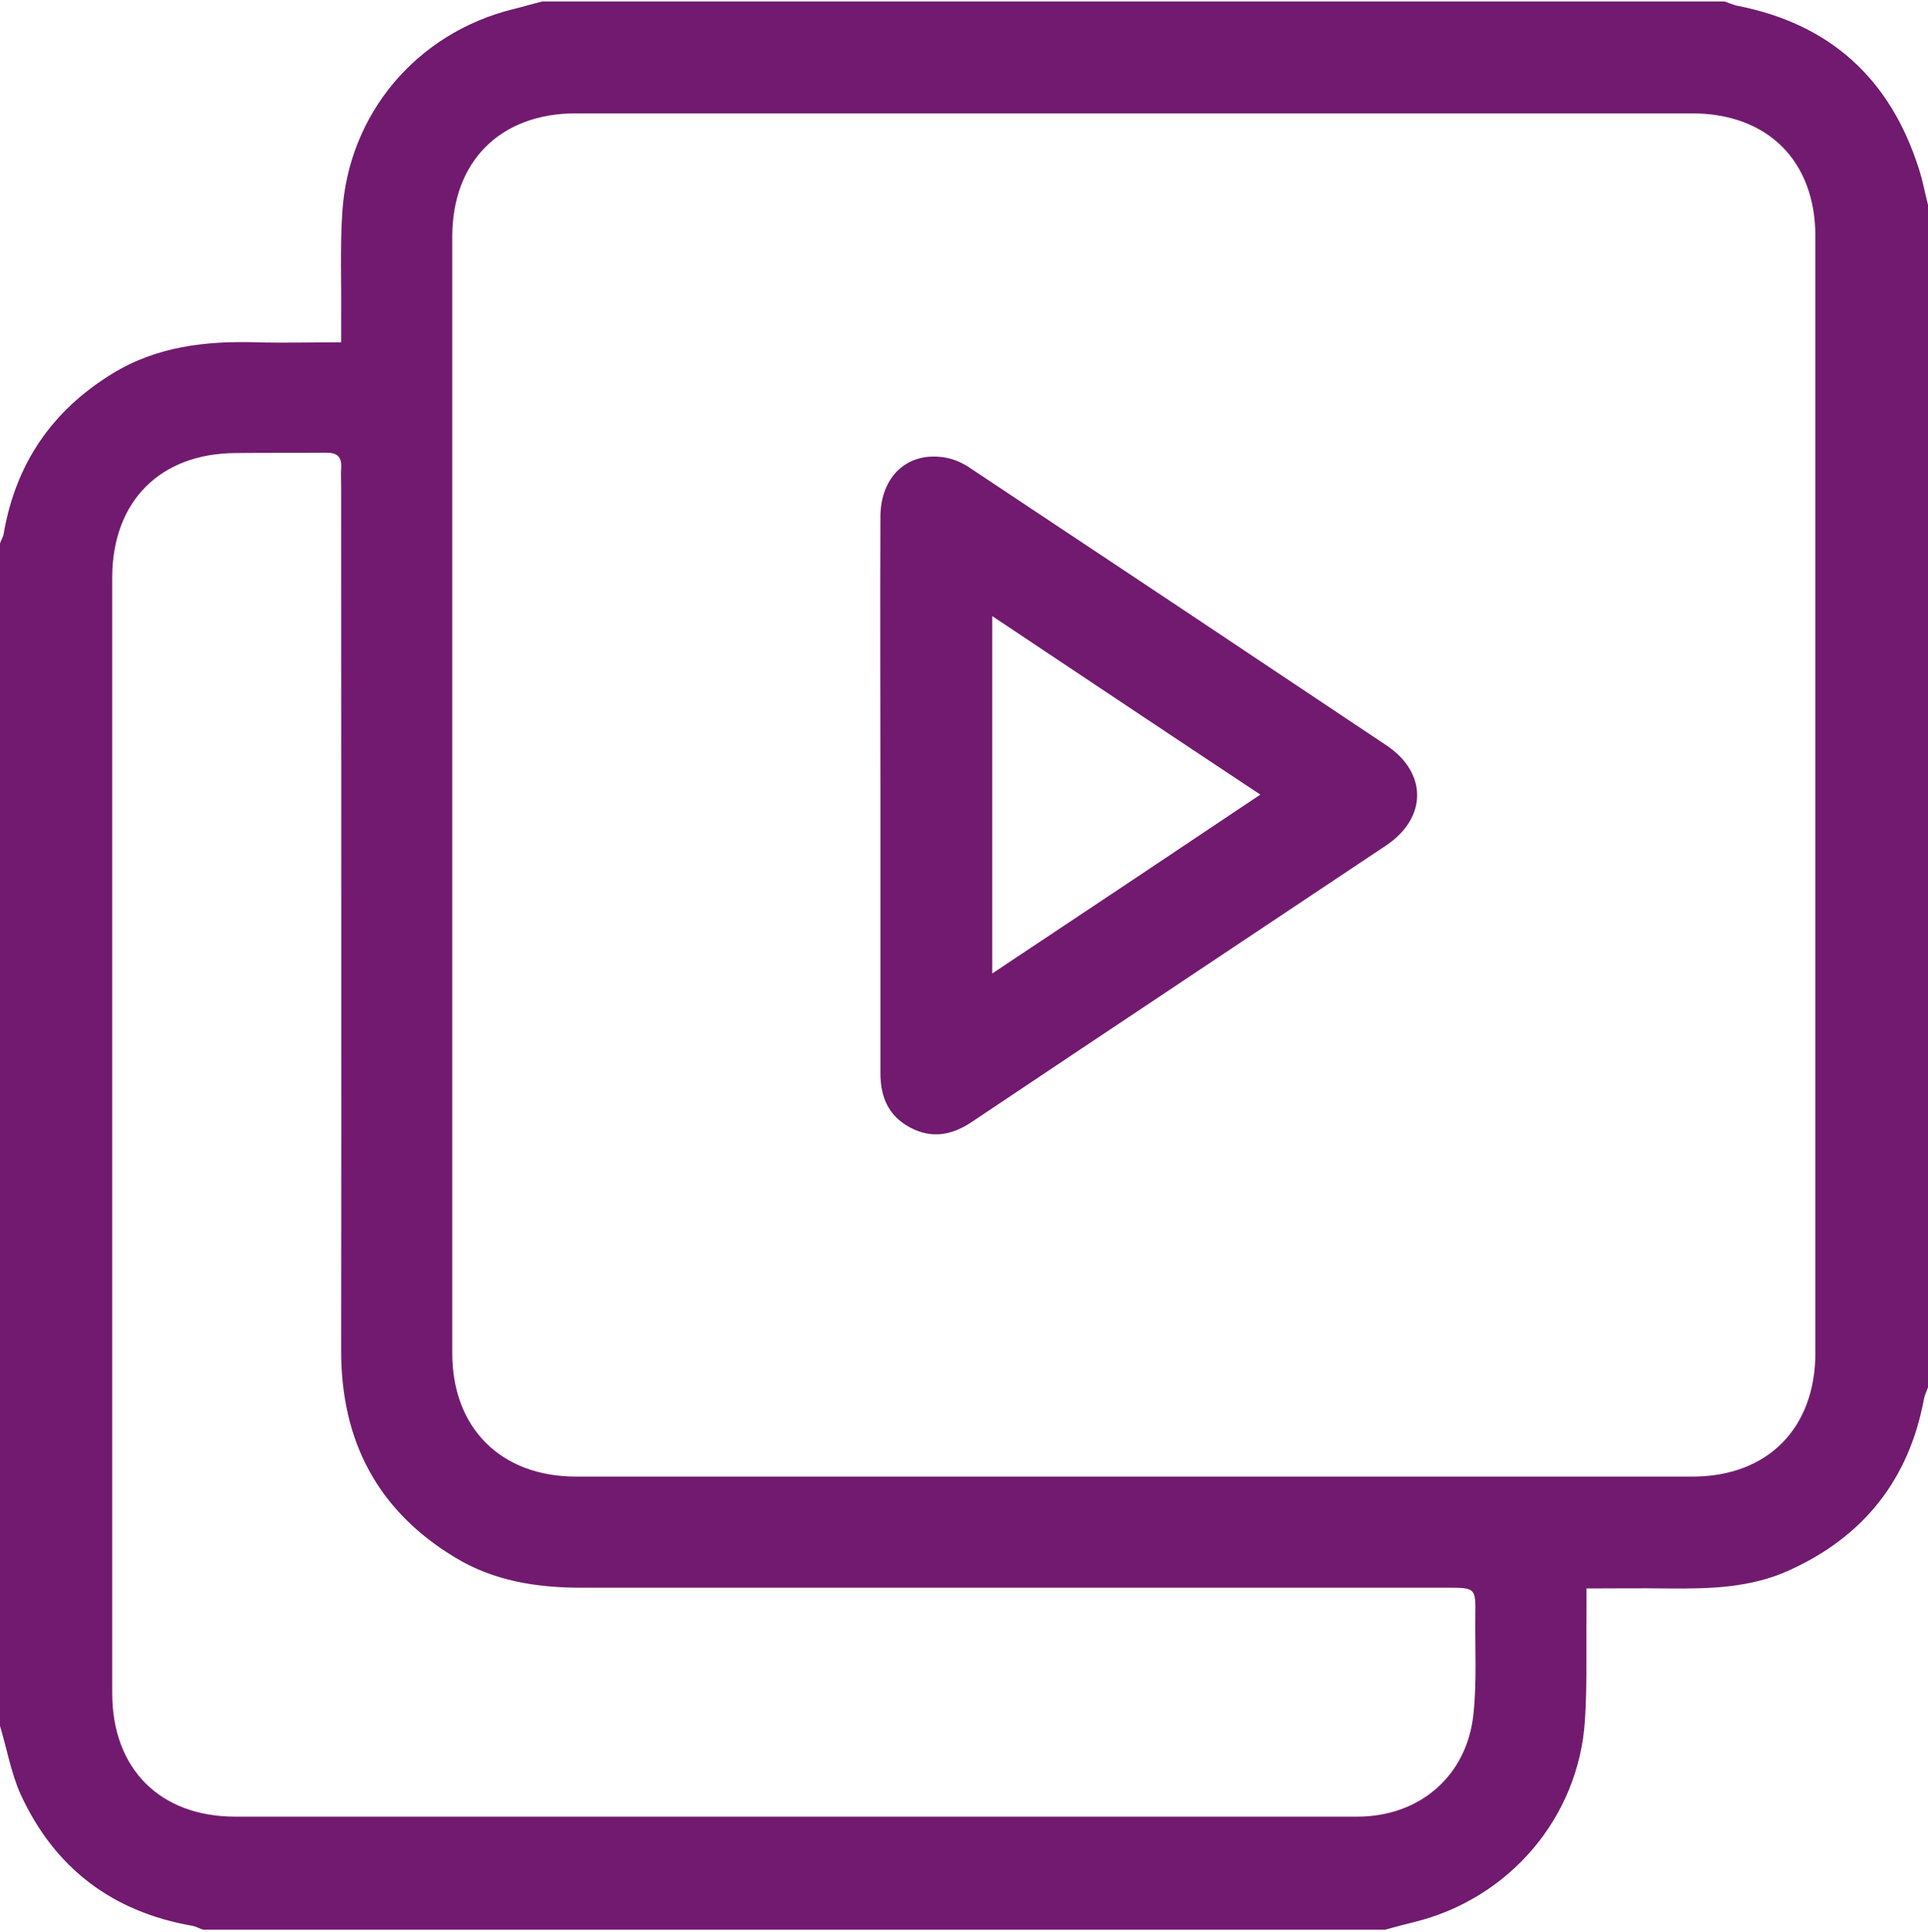
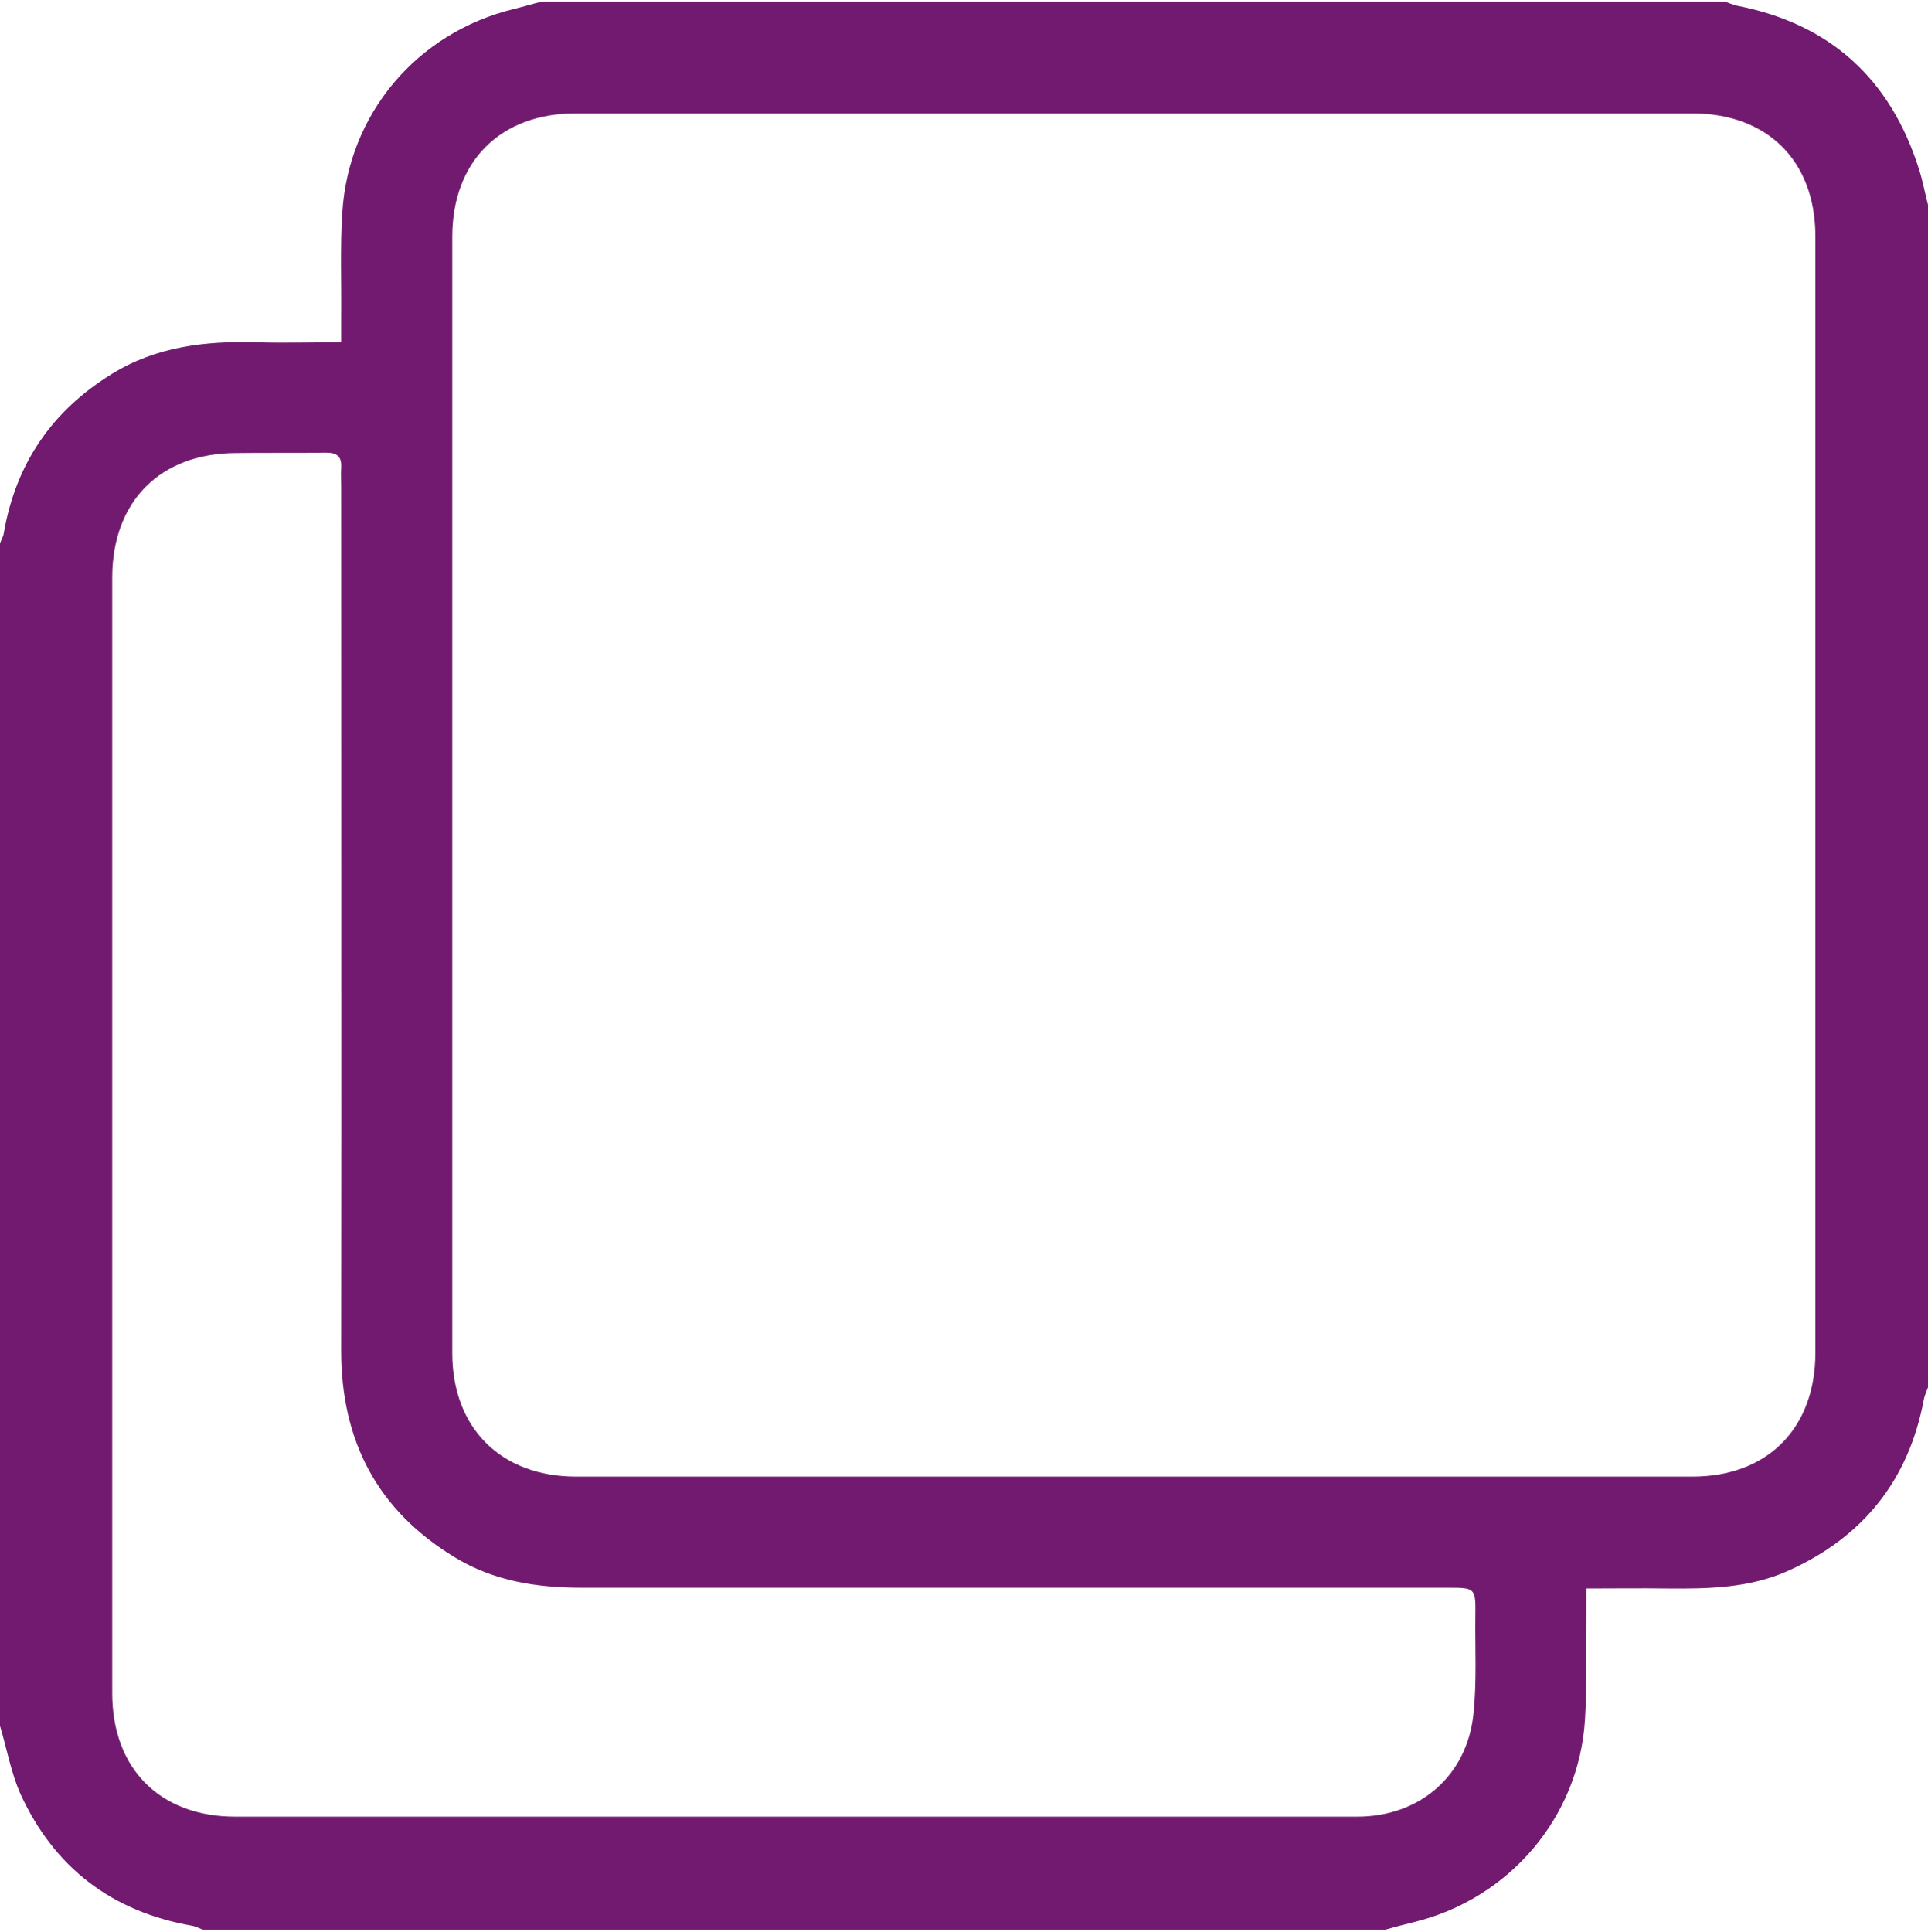
<svg xmlns="http://www.w3.org/2000/svg" width="512" height="513" viewBox="0 0 512 513" fill="none">
  <path d="M0 458.3C0 353.6 0 249 0 144.3C0.3 143.4 0.9 142.5 1 141.6C4.2 123.1 13.8 109.1 29.7 99.3C41.5 92 54.6 90.5 68.1 90.9C75.4 91.1 82.6 90.9 90.6 90.9C90.6 88.3 90.6 86.4 90.6 84.4C90.7 75.1 90.3 65.7 90.9 56.5C92.5 30.2 110.7 8.7 136.4 2.4C138.9 1.8 141.5 1 144 0.4C248.7 0.4 353.3 0.4 458 0.4C459.1 0.8 460.1 1.2 461.2 1.5C486 6.3 502 20.9 509.6 44.9C510.6 48 511.2 51.3 512 54.4C512 159.1 512 263.7 512 368.4C511.6 369.5 511.1 370.5 510.9 371.6C506.9 393 494.8 408.1 475.1 417C464.8 421.7 453.8 421.9 442.8 421.8C435.9 421.7 428.9 421.8 421.3 421.8C421.3 424.4 421.3 426.3 421.3 428.3C421.2 437.8 421.5 447.3 420.9 456.7C419.3 482.6 400.8 504.2 375.5 510.4C373 511 370.4 511.7 367.9 512.4C263.2 512.4 158.6 512.4 53.9 512.4C53 512.1 52.1 511.6 51.2 511.4C29.8 507.7 14.4 496 5.4 476.3C2.9 470.6 1.8 464.3 0 458.3ZM301.4 30.1C251.9 30.1 202.4 30.1 152.9 30.1C132.9 30.1 120.1 42.8 120.1 62.9C120.1 161.7 120.1 260.5 120.1 359.3C120.1 379.2 133 392.1 153 392.1C251.8 392.1 350.6 392.1 449.4 392.1C469.5 392.1 482.1 379.2 482.1 359.2C482.1 260.4 482.1 161.6 482.1 62.8C482.1 42.7 469.4 30.1 449.3 30.1C400 30.1 350.7 30.1 301.4 30.1ZM211 482.4C260.8 482.4 310.6 482.4 360.4 482.4C377 482.4 389.6 471.6 391.3 455.1C392.2 446.5 391.7 437.8 391.8 429.1C391.9 421.6 391.8 421.6 384.3 421.6C307.7 421.6 231 421.6 154.4 421.6C142.5 421.6 131.1 419.8 120.9 413.6C100.3 401.2 90.6 382.7 90.6 358.7C90.7 282.2 90.6 205.8 90.6 129.3C90.6 127.6 90.5 126 90.6 124.3C90.8 121.3 89.6 120.2 86.6 120.2C78.6 120.3 70.6 120.2 62.6 120.3C42.5 120.4 29.9 133.1 29.8 153.2C29.8 252 29.8 350.8 29.8 449.6C29.8 469.7 42.5 482.4 62.5 482.4C112.1 482.4 161.6 482.4 211 482.4Z" fill="#711A6F" />
-   <path d="M233.8 211C233.8 186.4 233.7 161.7 233.8 137.1C233.9 126.4 241.1 119.8 251 121.5C253.4 121.9 255.8 123 257.8 124.4C294.7 148.9 331.5 173.4 368.3 198C379.1 205.3 379 217.2 368.1 224.5C331.4 249 294.7 273.4 258.1 297.9C252.9 301.4 247.5 302.5 241.7 299.4C235.9 296.3 233.8 291.3 233.8 284.9C233.8 260.3 233.8 235.6 233.8 211ZM263.5 163.6C263.5 195.7 263.5 226.6 263.5 258.5C287.6 242.5 310.8 227 334.7 211C310.7 195.1 287.5 179.6 263.5 163.6Z" fill="#711A6F" />
</svg>